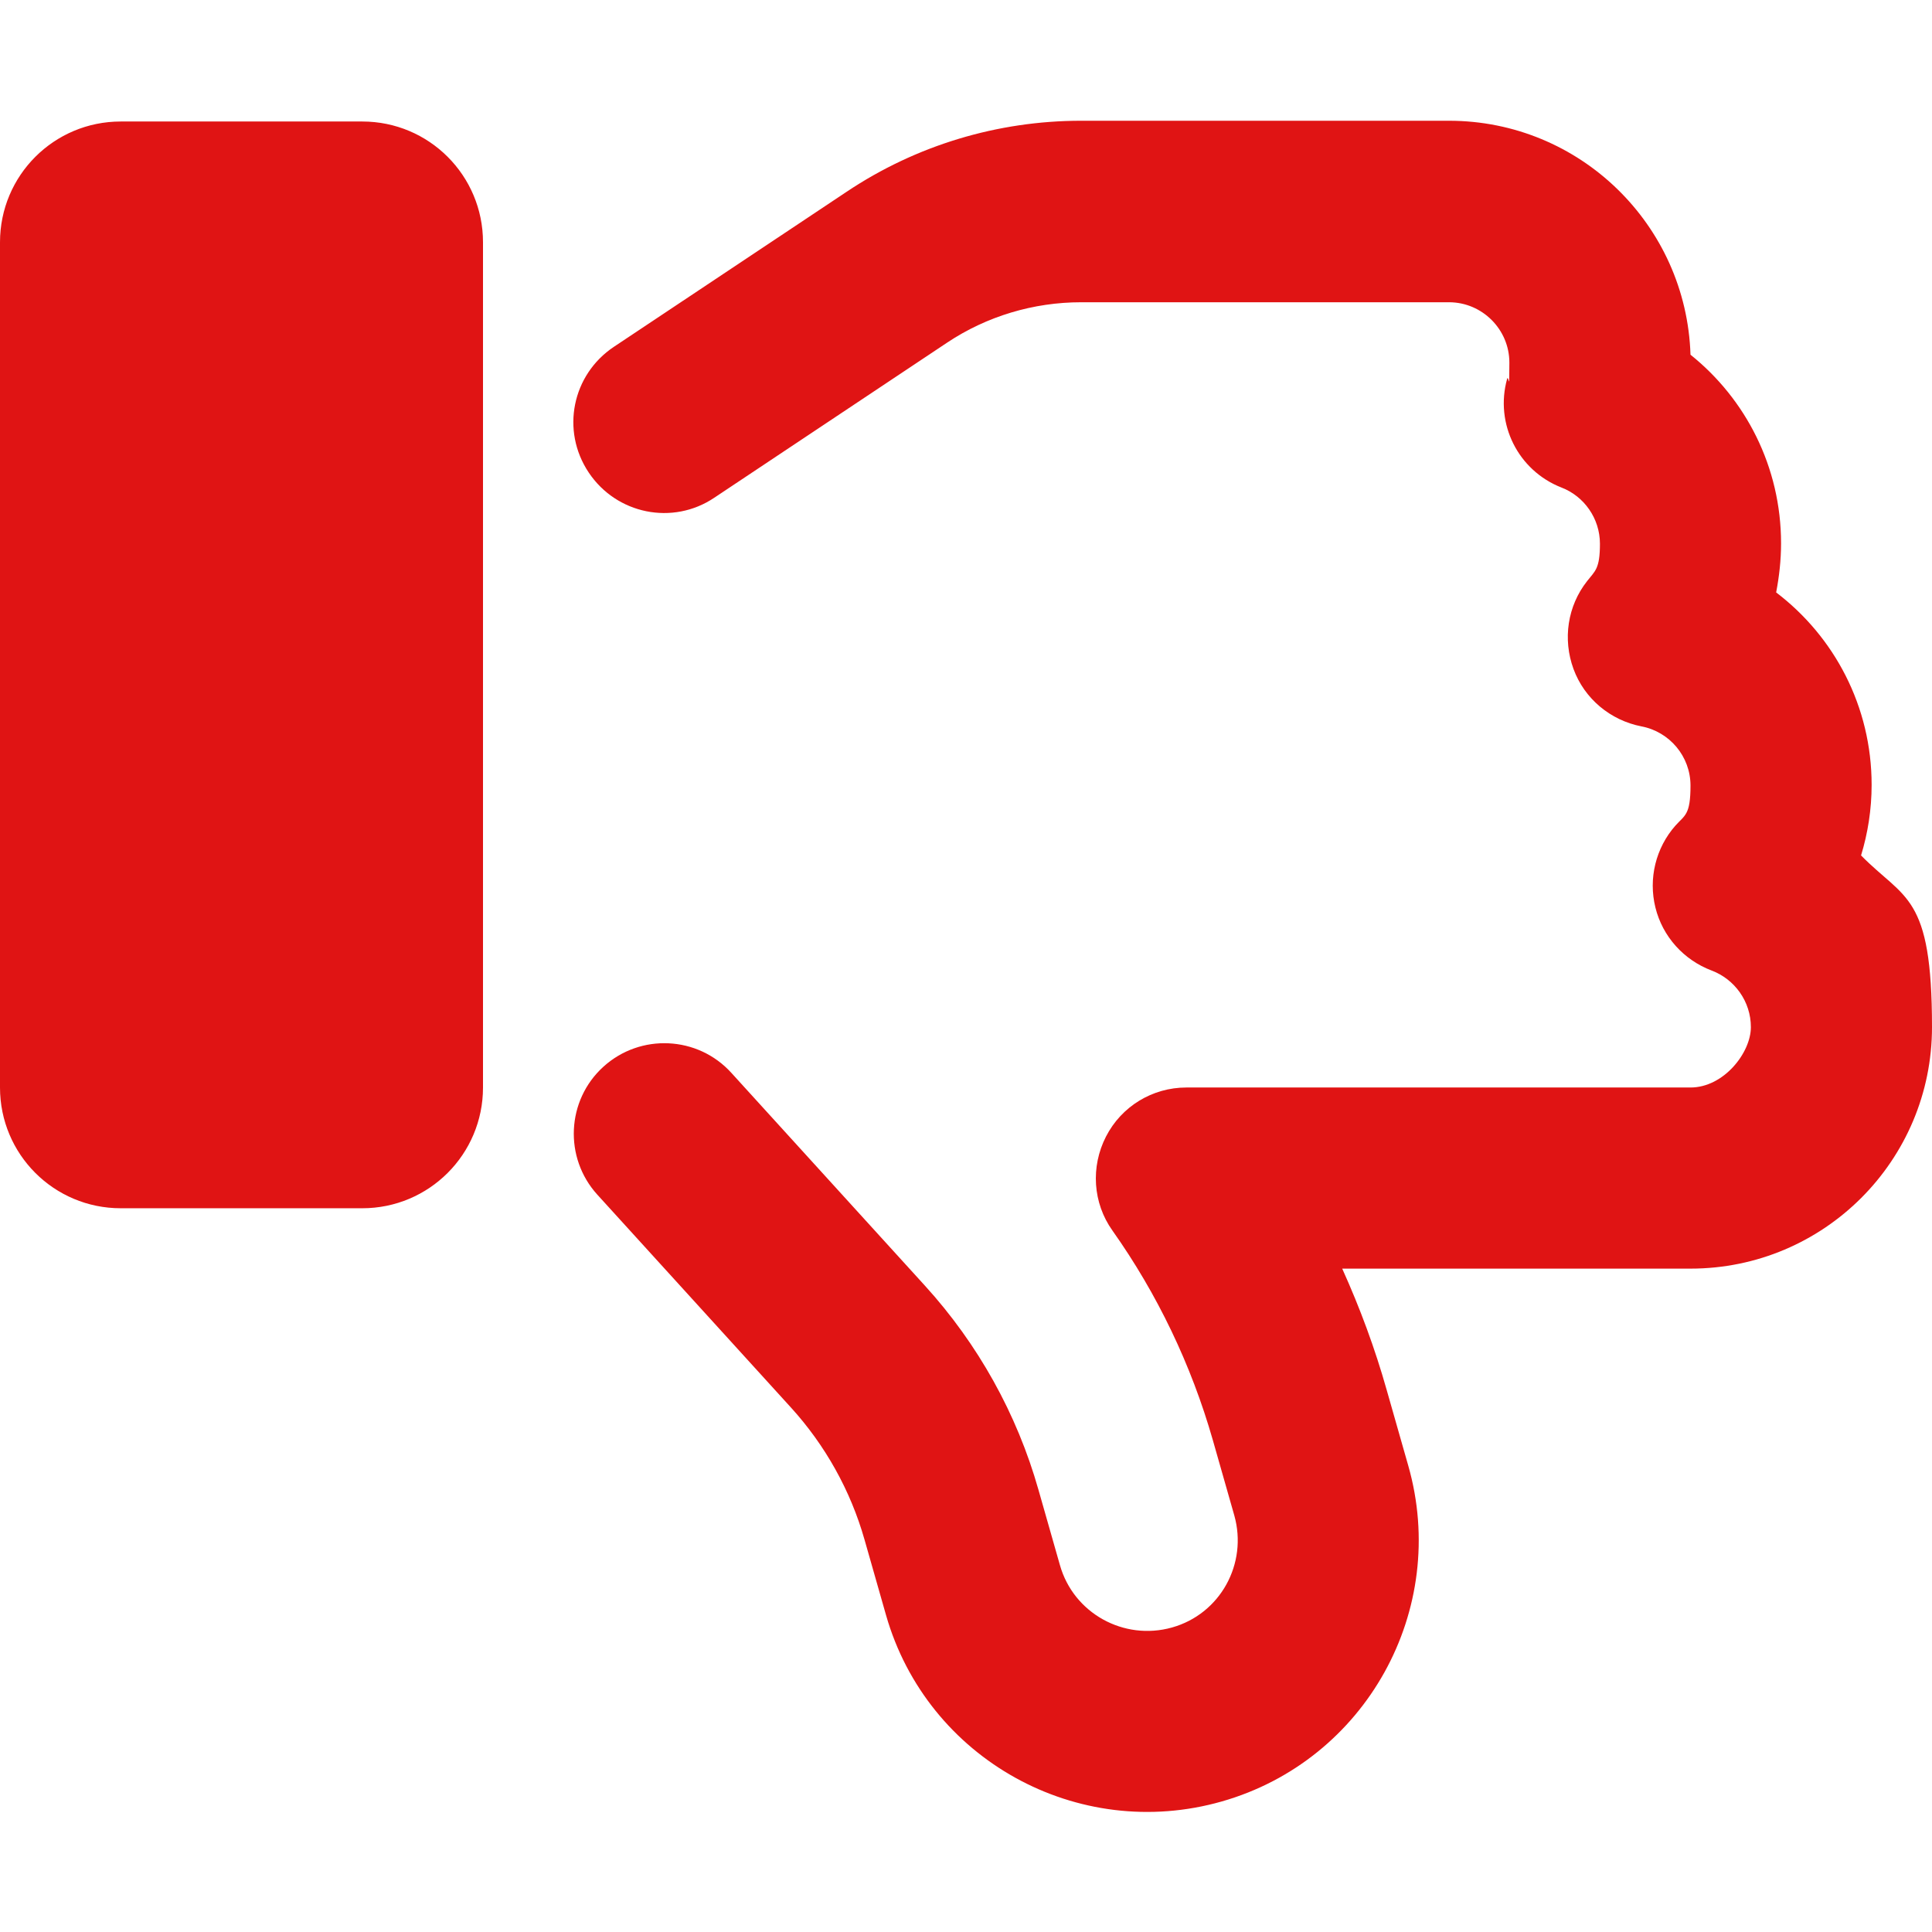
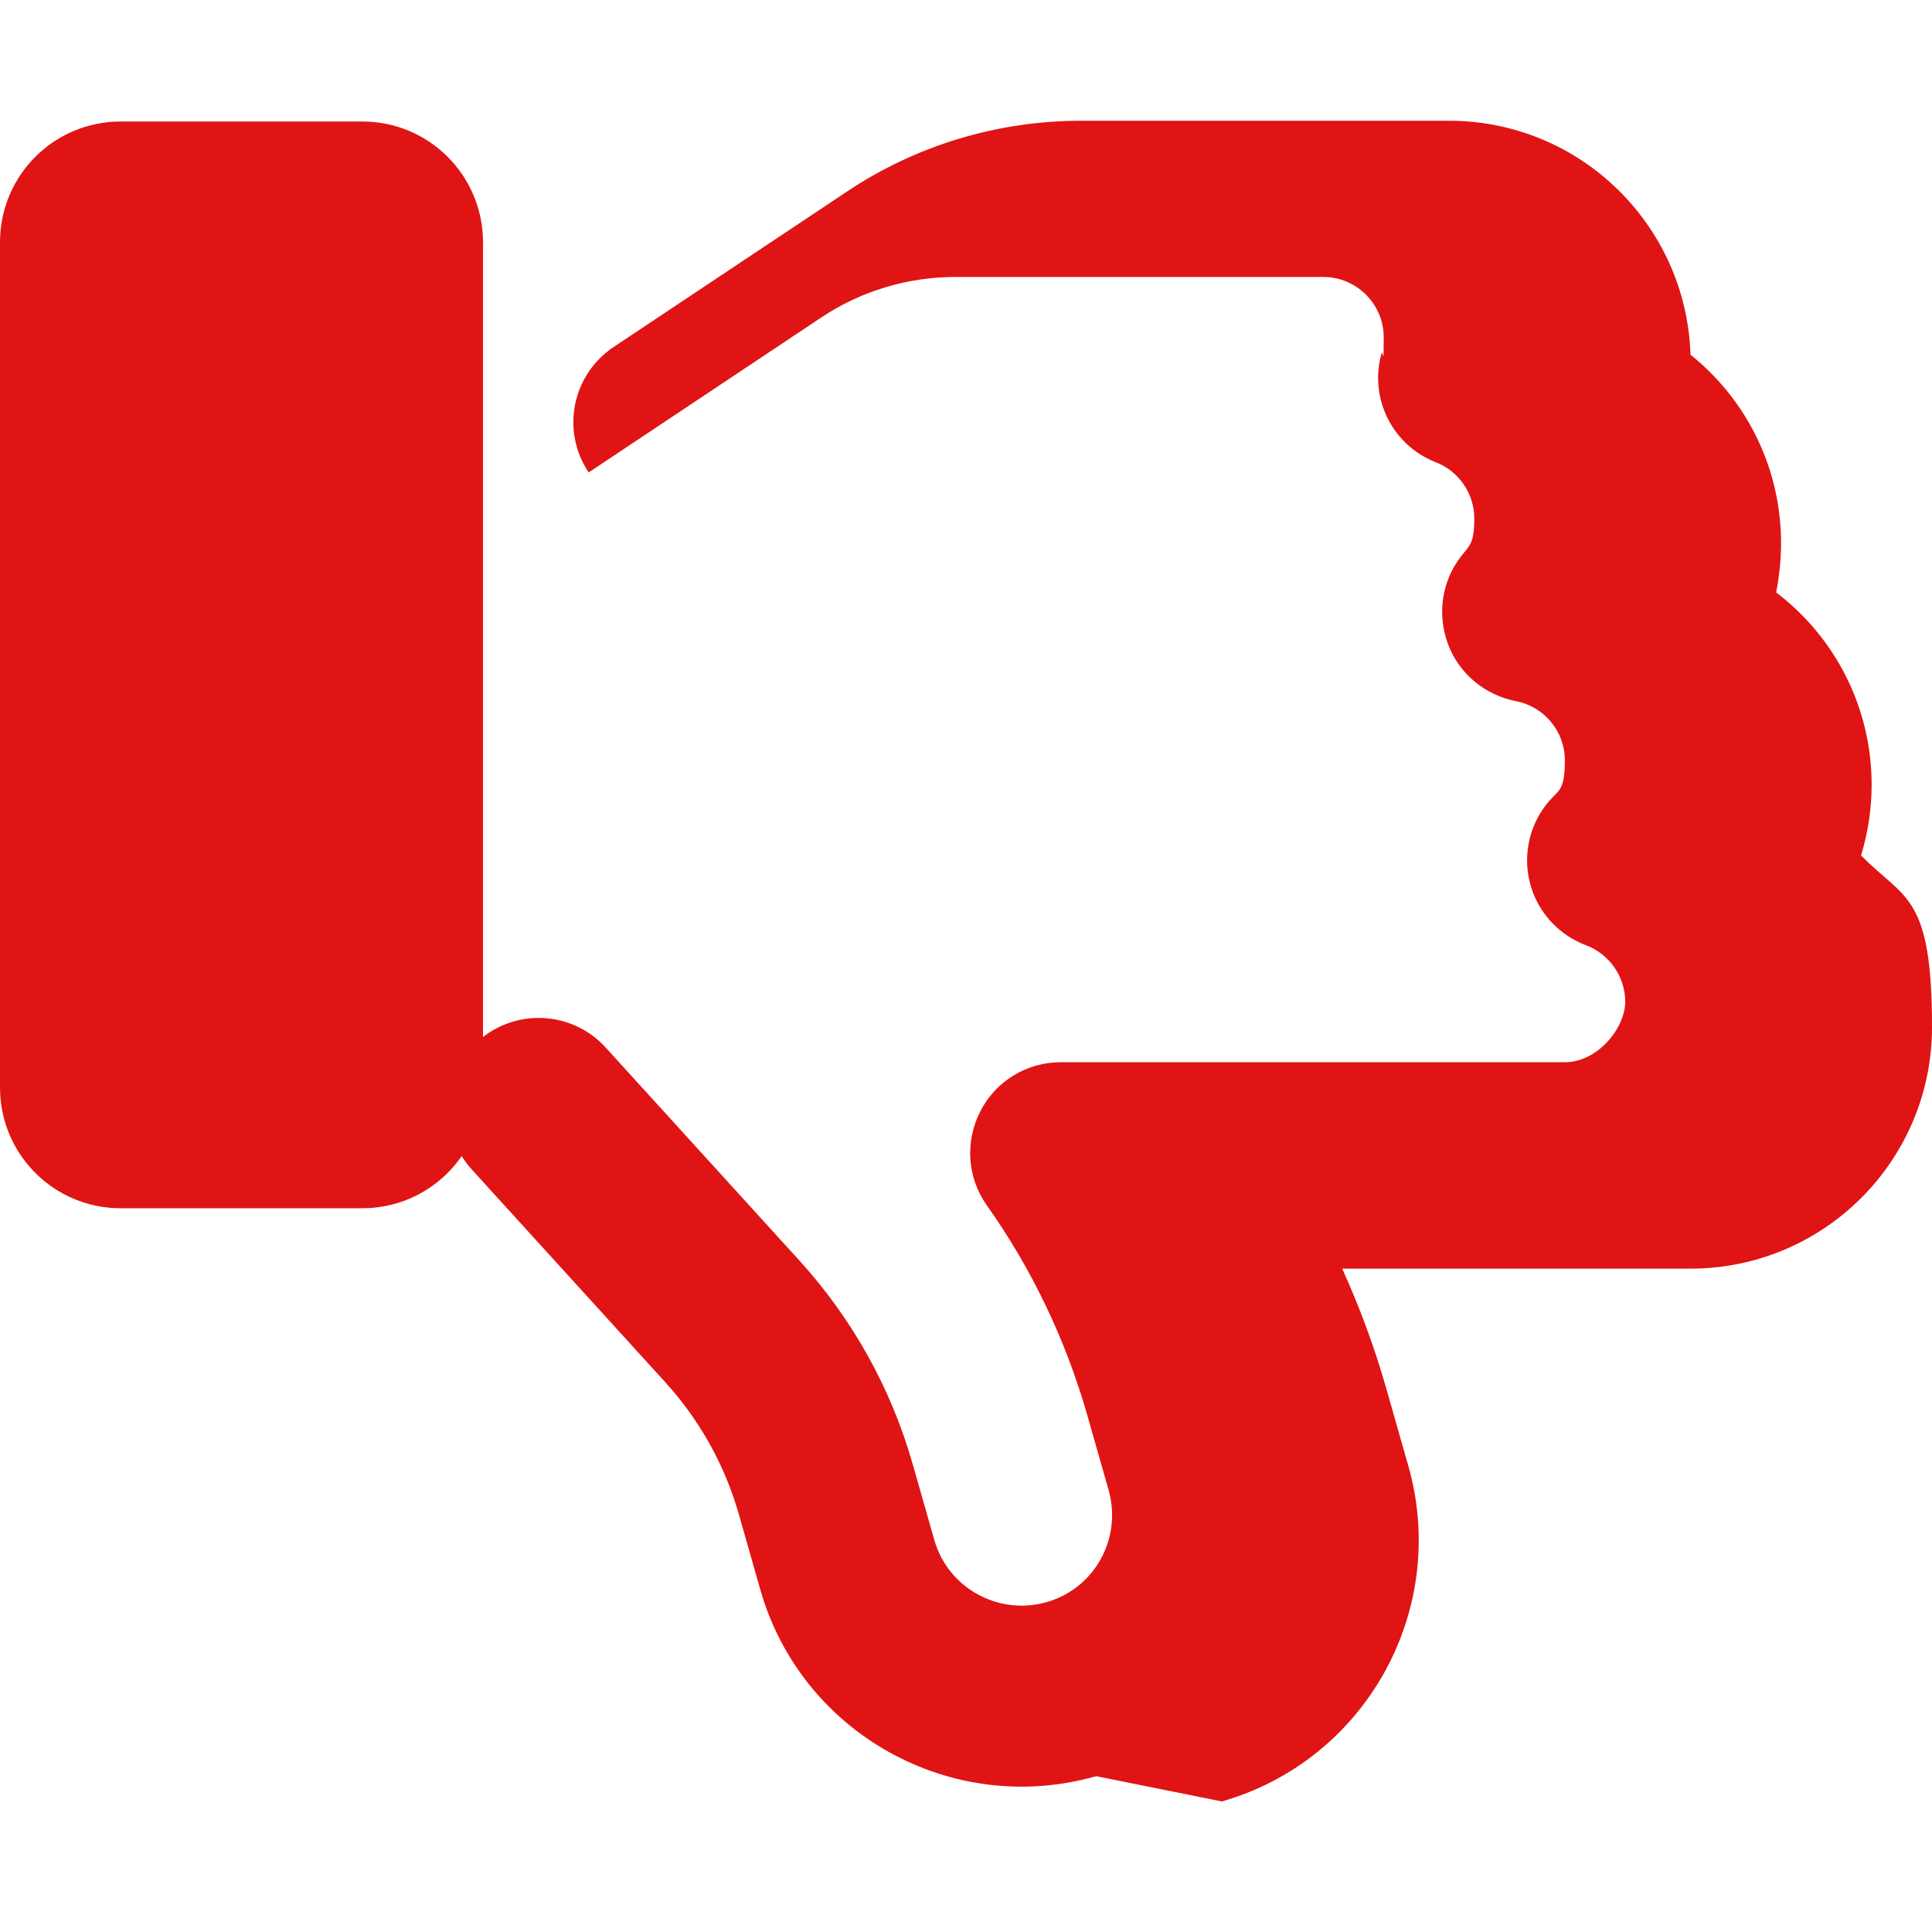
<svg xmlns="http://www.w3.org/2000/svg" id="Ebene_1" version="1.1" viewBox="0 0 512 512">
  <defs>
    <style> .st0 { fill: #e01414; } </style>
  </defs>
-   <path class="st0" d="M323.8,477.4c38.2-10.9,60.3-50.8,49.4-89l-5.7-20c-3.1-11-7.1-21.8-11.8-32.2h92.3c35.4,0,64-28.7,64-64s-7.2-33.7-18.8-45.5c1.8-5.9,2.8-12.2,2.8-18.7,0-20.8-9.9-39.3-25.3-51,.8-4.2,1.3-8.5,1.3-13,0-20.3-9.4-38.3-24-50-1.1-34.4-29.3-62-64-62h-97.5c-22.1,0-43.7,6.5-62.1,18.8l-61.7,41.1c-11.1,7.4-14.1,22.2-6.7,33.3s22.3,14.1,33.3,6.7l61.7-41.1c10.5-7,22.9-10.7,35.5-10.7h97.5c8.8,0,16,7.2,16,16s-.2,3-.6,4.3c-3.3,11.9,2.9,24.3,14.4,28.8,6,2.3,10.2,8.2,10.2,14.9s-1.3,7.2-3.4,9.9c-5.2,6.6-6.5,15.4-3.6,23.3s9.8,13.6,18,15.2c7.4,1.4,13,7.9,13,15.7s-1.5,7.8-4,10.6c-5.2,5.9-7.2,14-5.3,21.7s7.5,13.9,14.9,16.7c6.1,2.3,10.4,8.2,10.4,15s-7.2,16-16,16h-133.6c-9,0-17.2,5-21.3,13s-3.5,17.6,1.7,24.9c11.9,16.8,20.9,35.6,26.6,55.5l5.7,20c3.6,12.8-3.7,26.1-16.5,29.7s-26.1-3.8-29.7-16.5l-5.7-20c-5.7-20.1-16-38.6-30.1-54.1l-51.3-56.4c-8.9-9.8-24.1-10.5-33.9-1.6s-10.5,24.1-1.6,33.9l51.3,56.4c9.1,10,15.8,22,19.5,35l5.7,20c10.9,38.2,50.8,60.3,89,49.4h0ZM96,320.2c17.7,0,32-14.3,32-32V64.2c0-17.7-14.3-32-32-32H32C14.3,32.2,0,46.5,0,64.2v224c0,17.7,14.3,32,32,32h64Z" />
+   <path class="st0" d="M323.8,477.4c38.2-10.9,60.3-50.8,49.4-89l-5.7-20c-3.1-11-7.1-21.8-11.8-32.2h92.3c35.4,0,64-28.7,64-64s-7.2-33.7-18.8-45.5c1.8-5.9,2.8-12.2,2.8-18.7,0-20.8-9.9-39.3-25.3-51,.8-4.2,1.3-8.5,1.3-13,0-20.3-9.4-38.3-24-50-1.1-34.4-29.3-62-64-62h-97.5c-22.1,0-43.7,6.5-62.1,18.8l-61.7,41.1c-11.1,7.4-14.1,22.2-6.7,33.3l61.7-41.1c10.5-7,22.9-10.7,35.5-10.7h97.5c8.8,0,16,7.2,16,16s-.2,3-.6,4.3c-3.3,11.9,2.9,24.3,14.4,28.8,6,2.3,10.2,8.2,10.2,14.9s-1.3,7.2-3.4,9.9c-5.2,6.6-6.5,15.4-3.6,23.3s9.8,13.6,18,15.2c7.4,1.4,13,7.9,13,15.7s-1.5,7.8-4,10.6c-5.2,5.9-7.2,14-5.3,21.7s7.5,13.9,14.9,16.7c6.1,2.3,10.4,8.2,10.4,15s-7.2,16-16,16h-133.6c-9,0-17.2,5-21.3,13s-3.5,17.6,1.7,24.9c11.9,16.8,20.9,35.6,26.6,55.5l5.7,20c3.6,12.8-3.7,26.1-16.5,29.7s-26.1-3.8-29.7-16.5l-5.7-20c-5.7-20.1-16-38.6-30.1-54.1l-51.3-56.4c-8.9-9.8-24.1-10.5-33.9-1.6s-10.5,24.1-1.6,33.9l51.3,56.4c9.1,10,15.8,22,19.5,35l5.7,20c10.9,38.2,50.8,60.3,89,49.4h0ZM96,320.2c17.7,0,32-14.3,32-32V64.2c0-17.7-14.3-32-32-32H32C14.3,32.2,0,46.5,0,64.2v224c0,17.7,14.3,32,32,32h64Z" />
</svg>